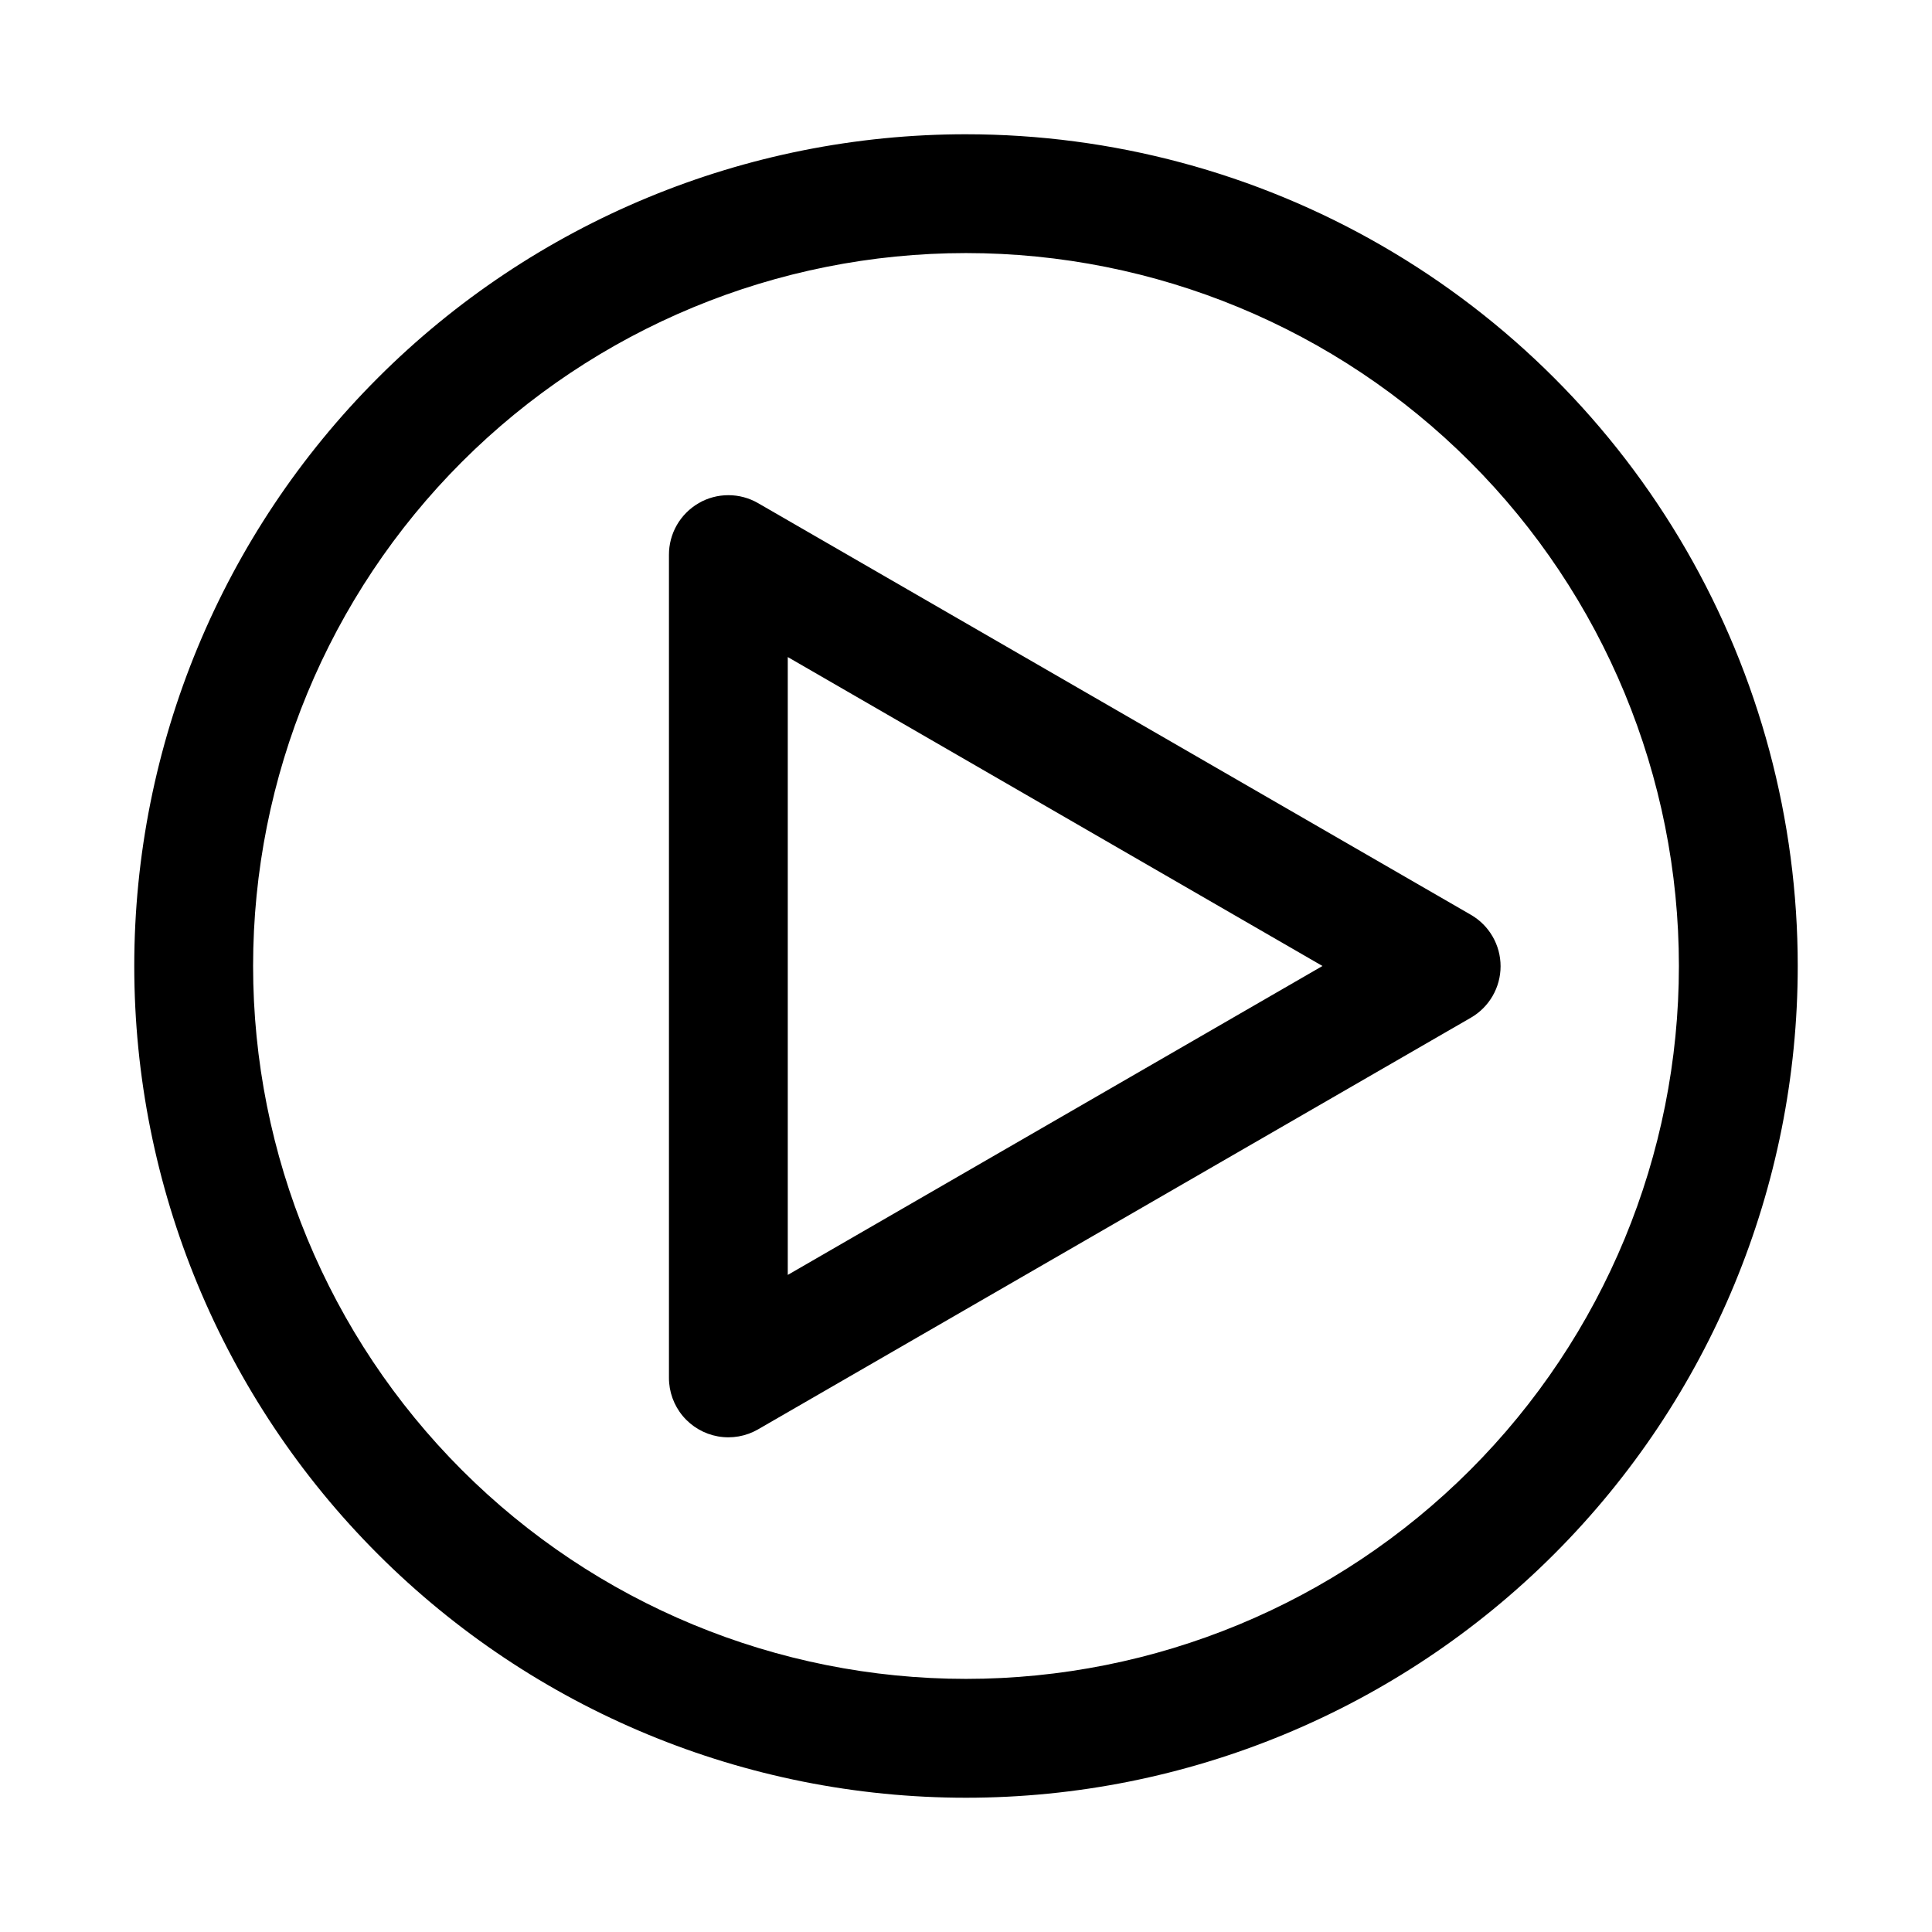
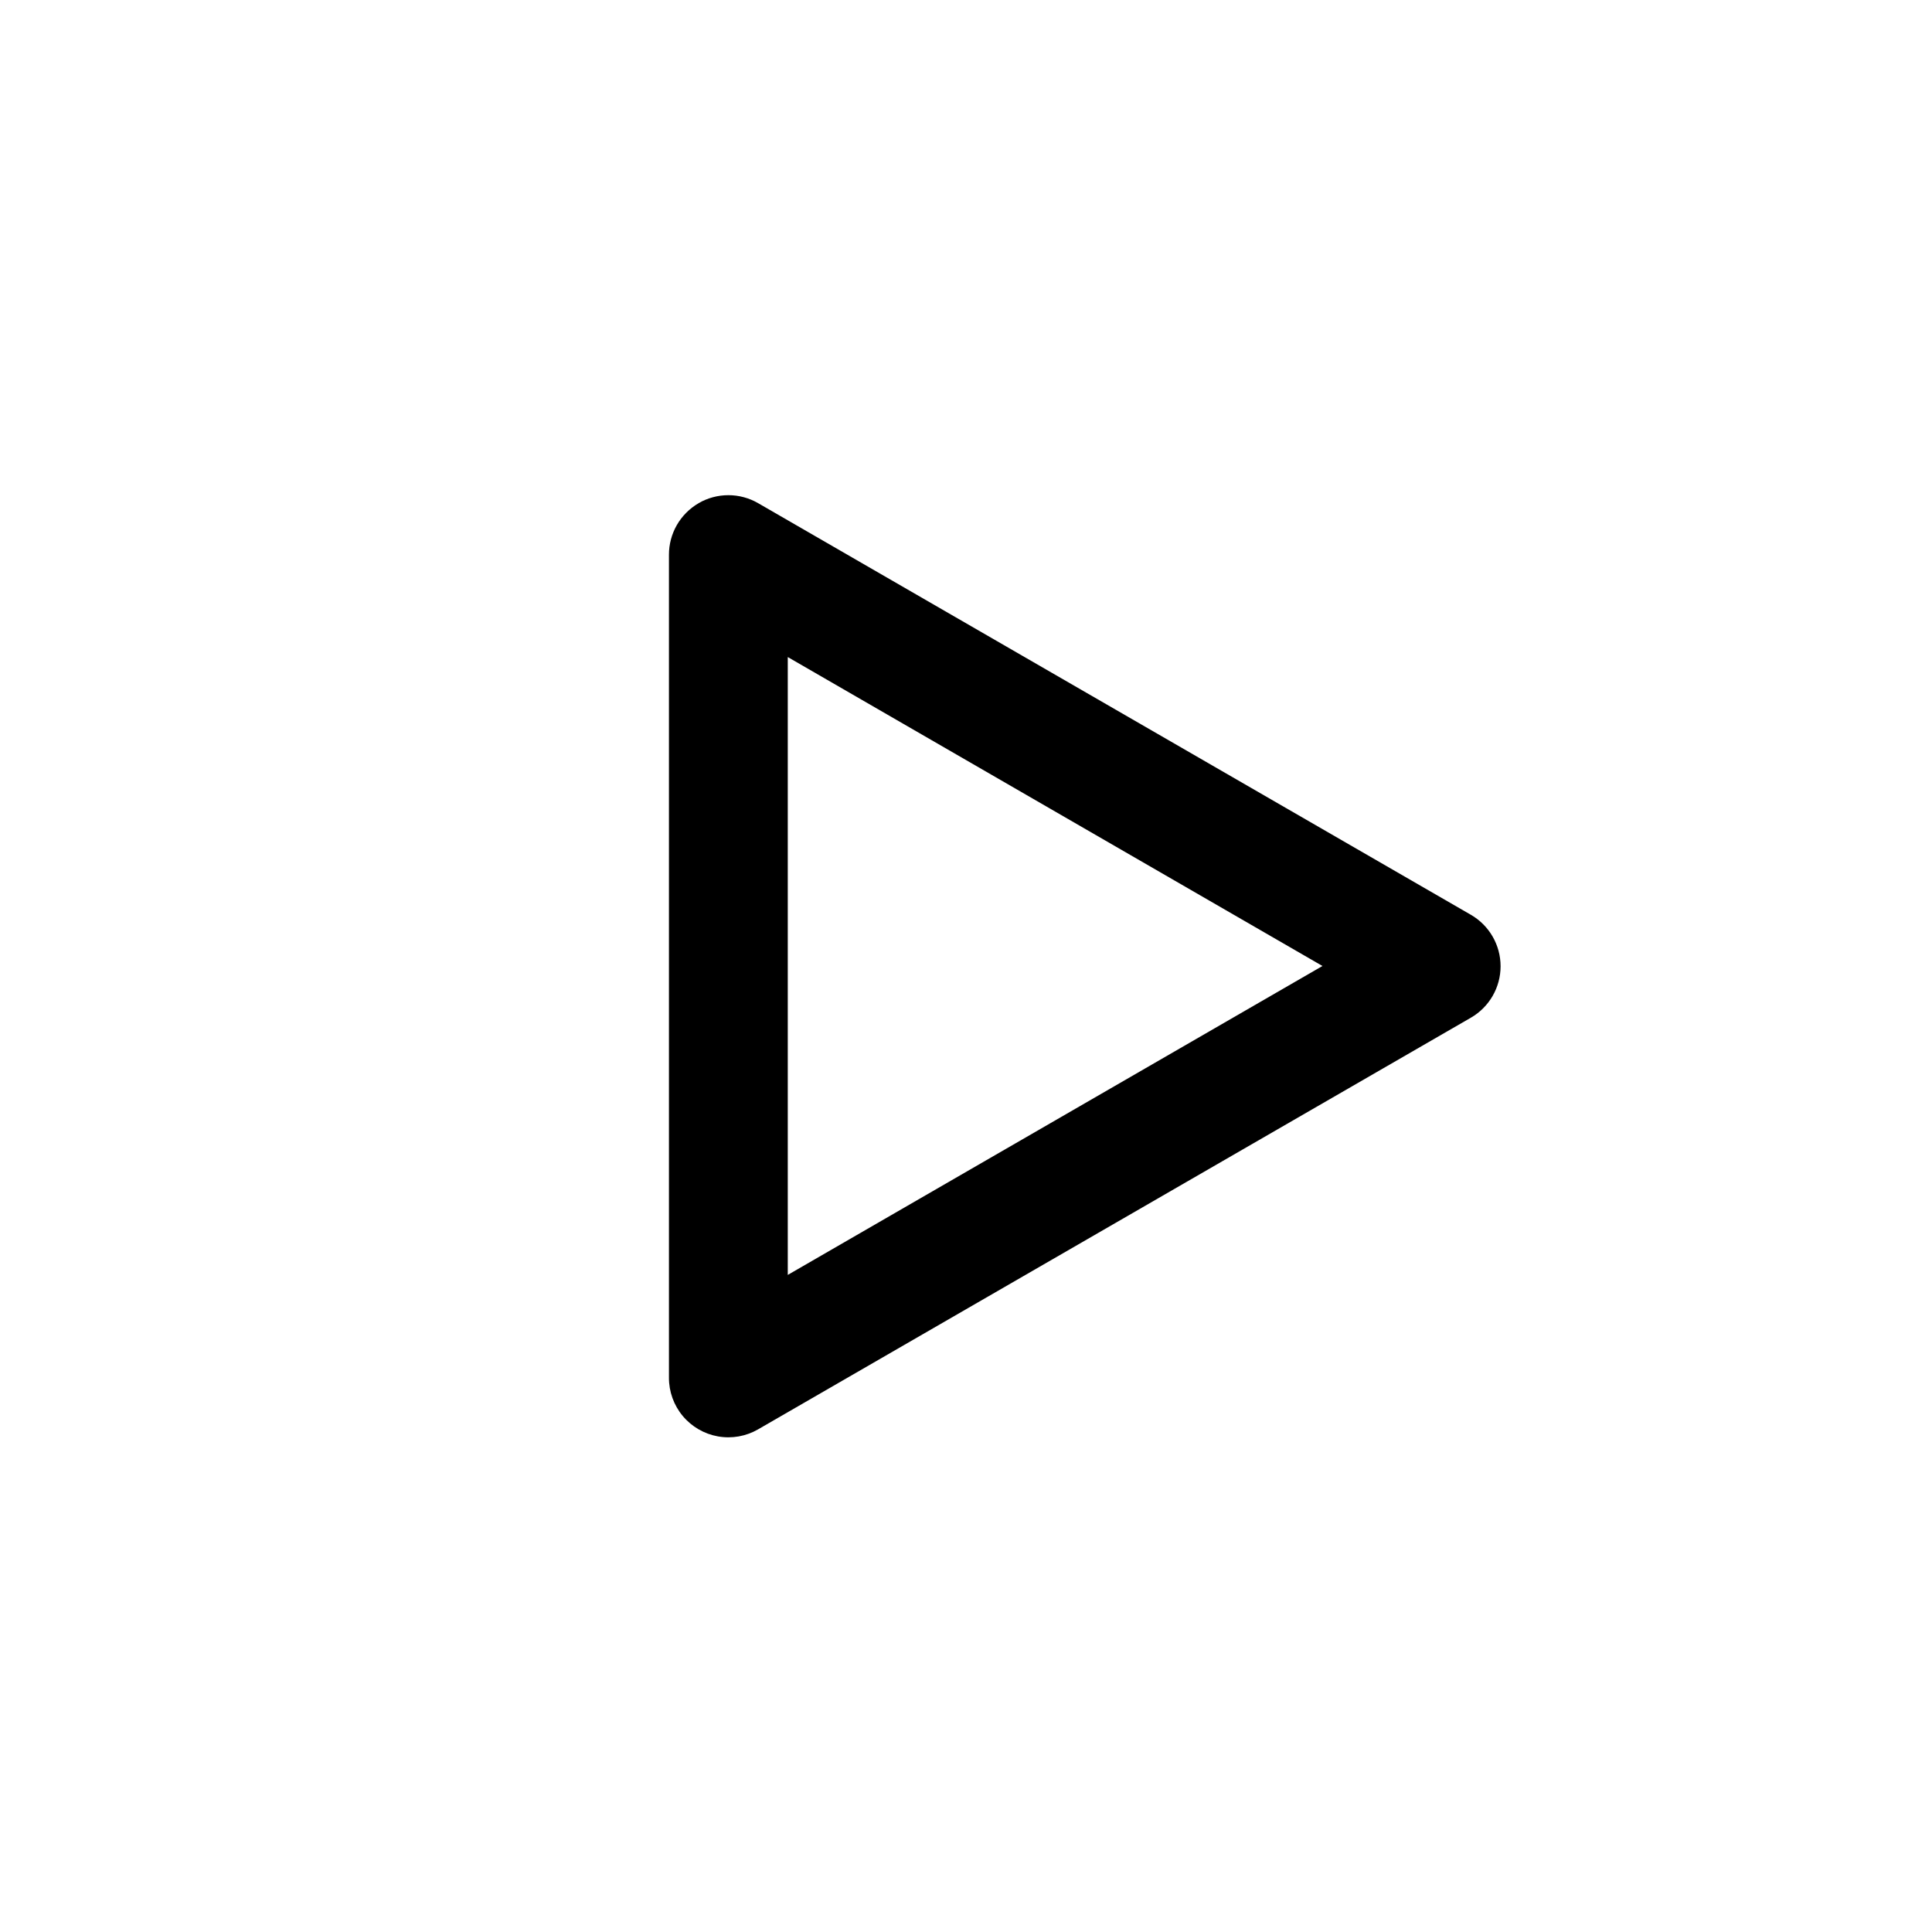
<svg xmlns="http://www.w3.org/2000/svg" fill="#000000" width="800px" height="800px" version="1.1" viewBox="144 144 512 512">
  <g>
-     <path d="m400 179.58c-58.461 0-114.52 23.223-155.86 64.559s-64.559 97.398-64.559 155.86c0 58.457 23.223 114.52 64.559 155.86 41.336 41.336 97.398 64.559 155.86 64.559 58.457 0 114.52-23.223 155.86-64.559 41.336-41.336 64.559-97.398 64.559-155.86 0-38.691-10.184-76.703-29.527-110.21-19.348-33.508-47.172-61.332-80.68-80.676-33.508-19.348-71.516-29.531-110.21-29.531zm0 409.34c-50.109 0-98.164-19.902-133.59-55.336-35.43-35.43-55.336-83.484-55.336-133.59 0-50.109 19.906-98.164 55.336-133.59s83.484-55.336 133.59-55.336c50.105 0 98.16 19.906 133.59 55.336 35.434 35.43 55.336 83.484 55.336 133.59 0 50.105-19.902 98.16-55.336 133.59-35.43 35.434-83.484 55.336-133.59 55.336z" />
    <path d="m329.15 277.35c-2.402 1.387-4.394 3.387-5.777 5.789-1.383 2.406-2.106 5.137-2.094 7.91v218.05c-0.016 3.707 1.281 7.301 3.656 10.148 2.379 2.848 5.684 4.766 9.336 5.414 3.648 0.648 7.414-0.012 10.625-1.867l188.93-109.11c4.856-2.816 7.844-8.004 7.844-13.617s-2.988-10.805-7.844-13.621l-188.93-109.11c-2.394-1.383-5.109-2.109-7.871-2.109-2.766 0-5.481 0.727-7.875 2.109zm23.617 40.777 141.7 81.871-141.7 81.867z" />
  </g>
</svg>